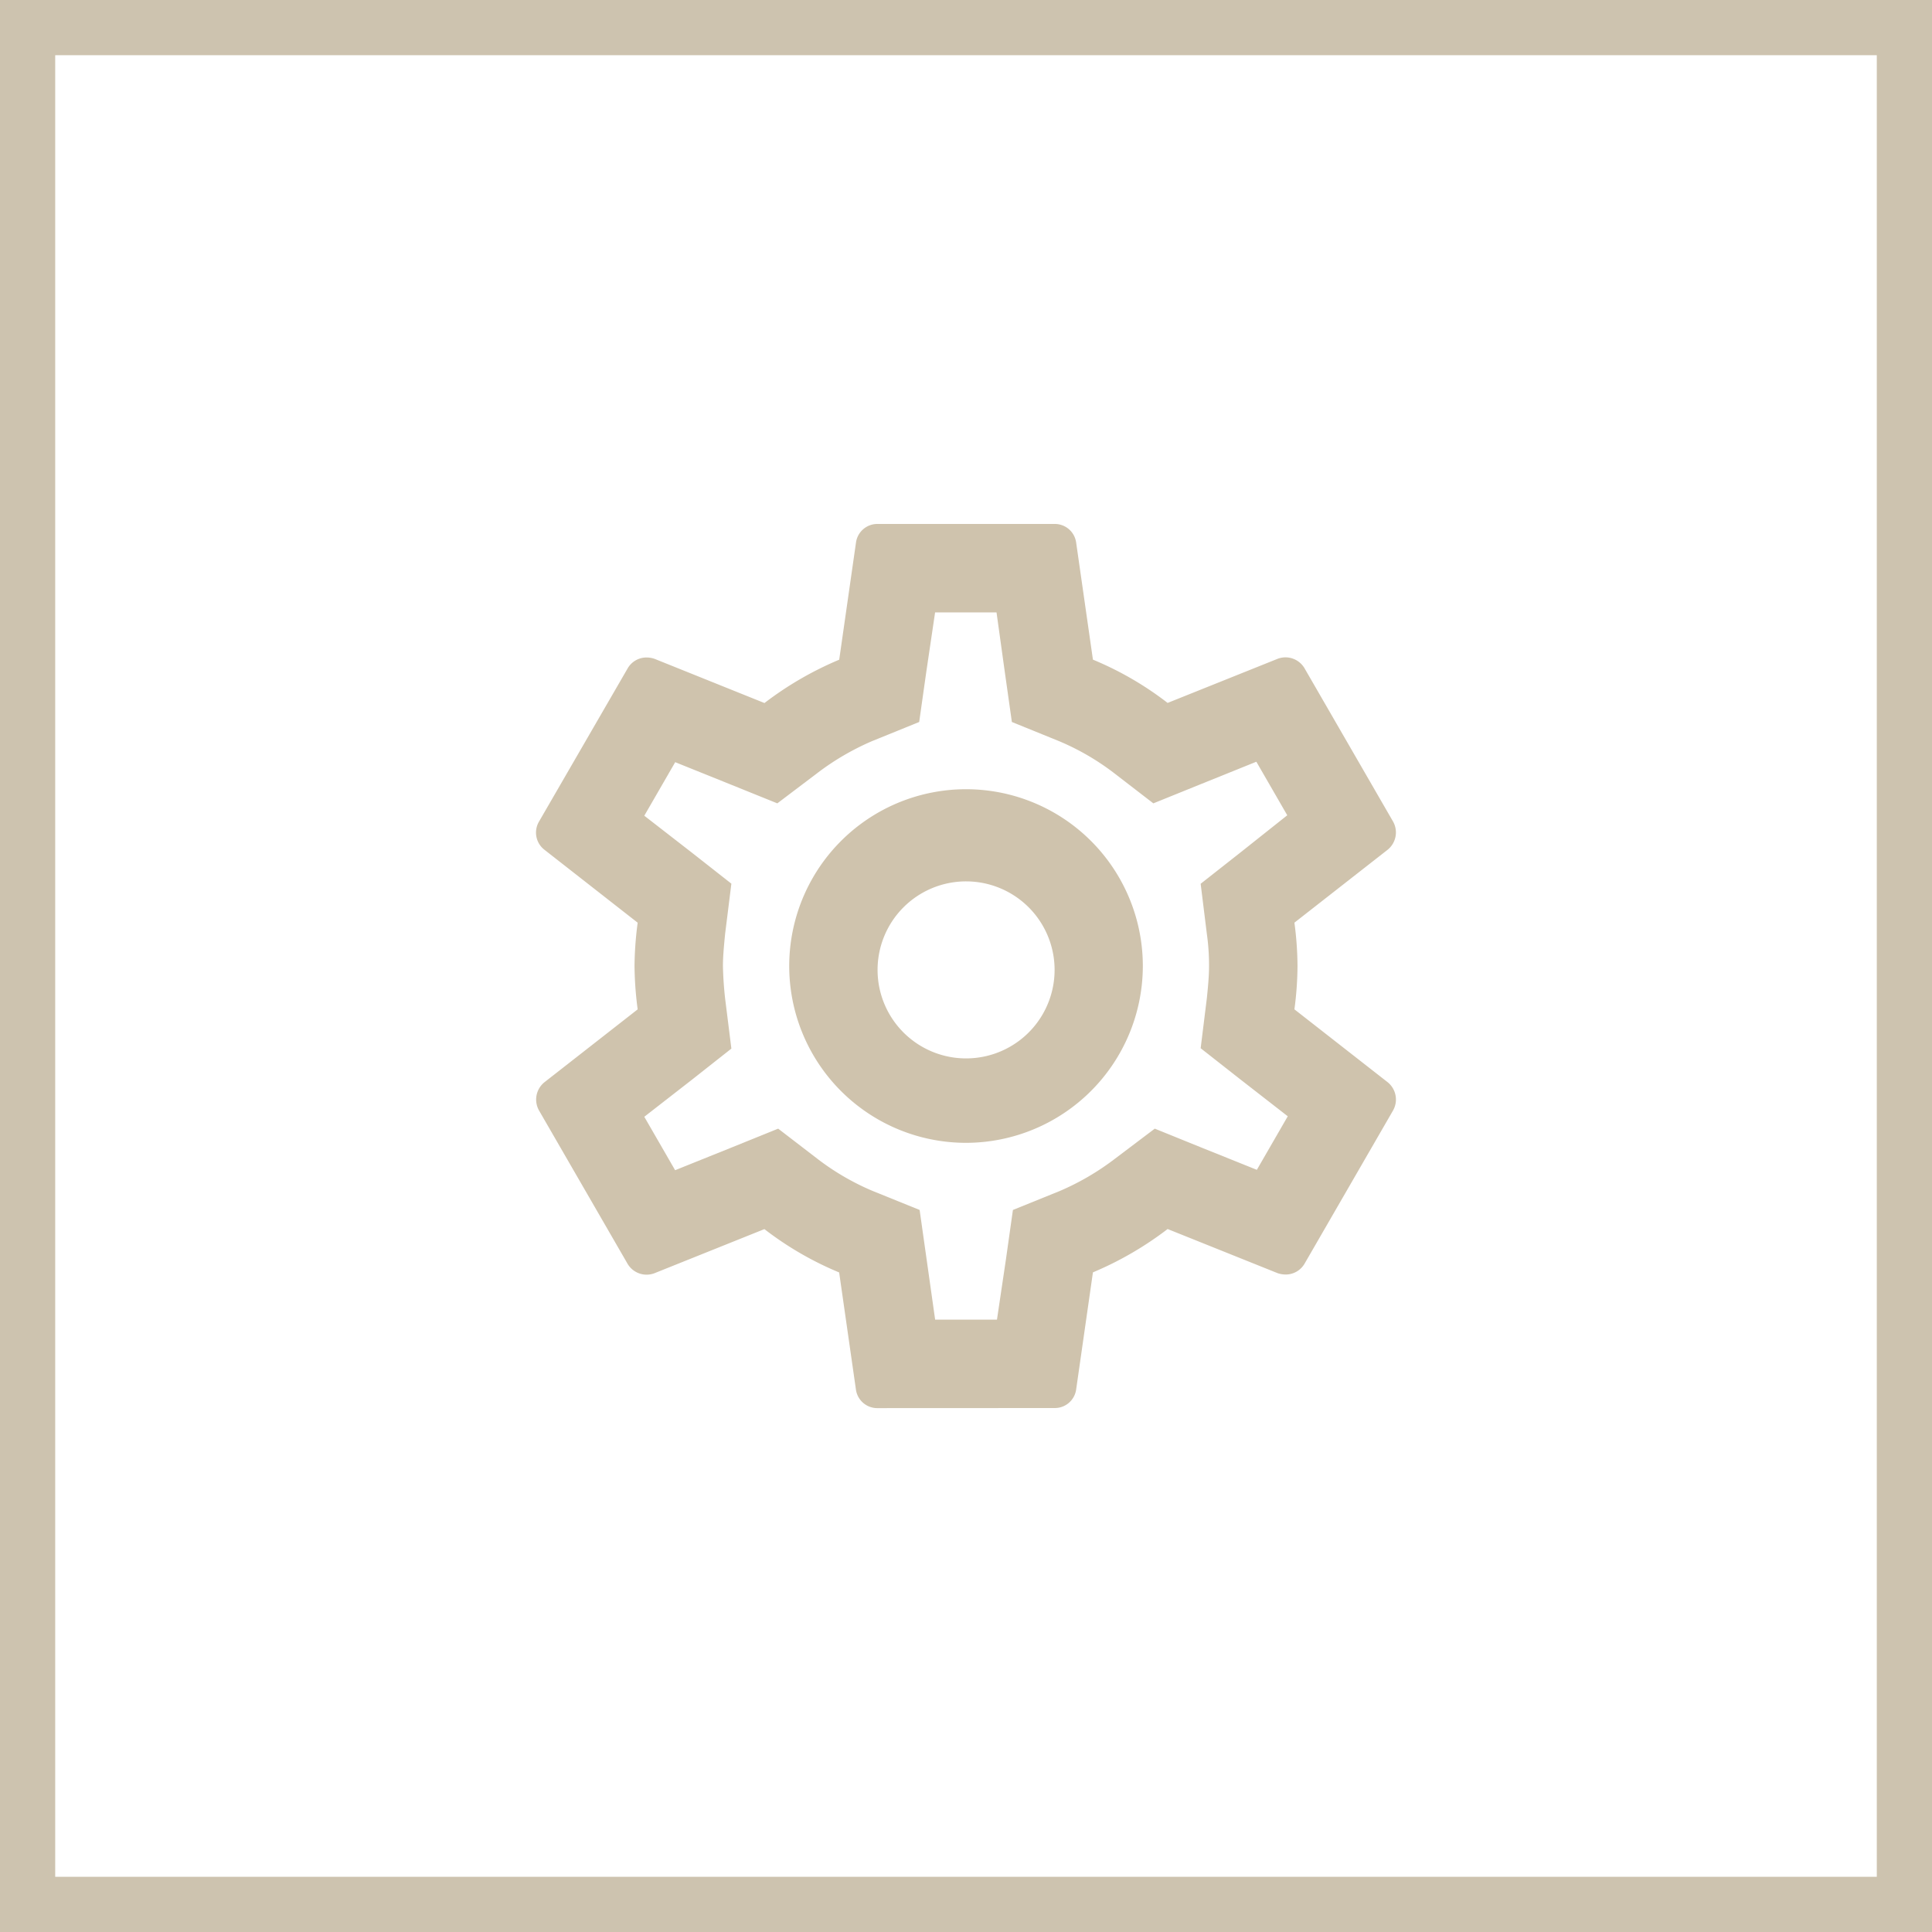
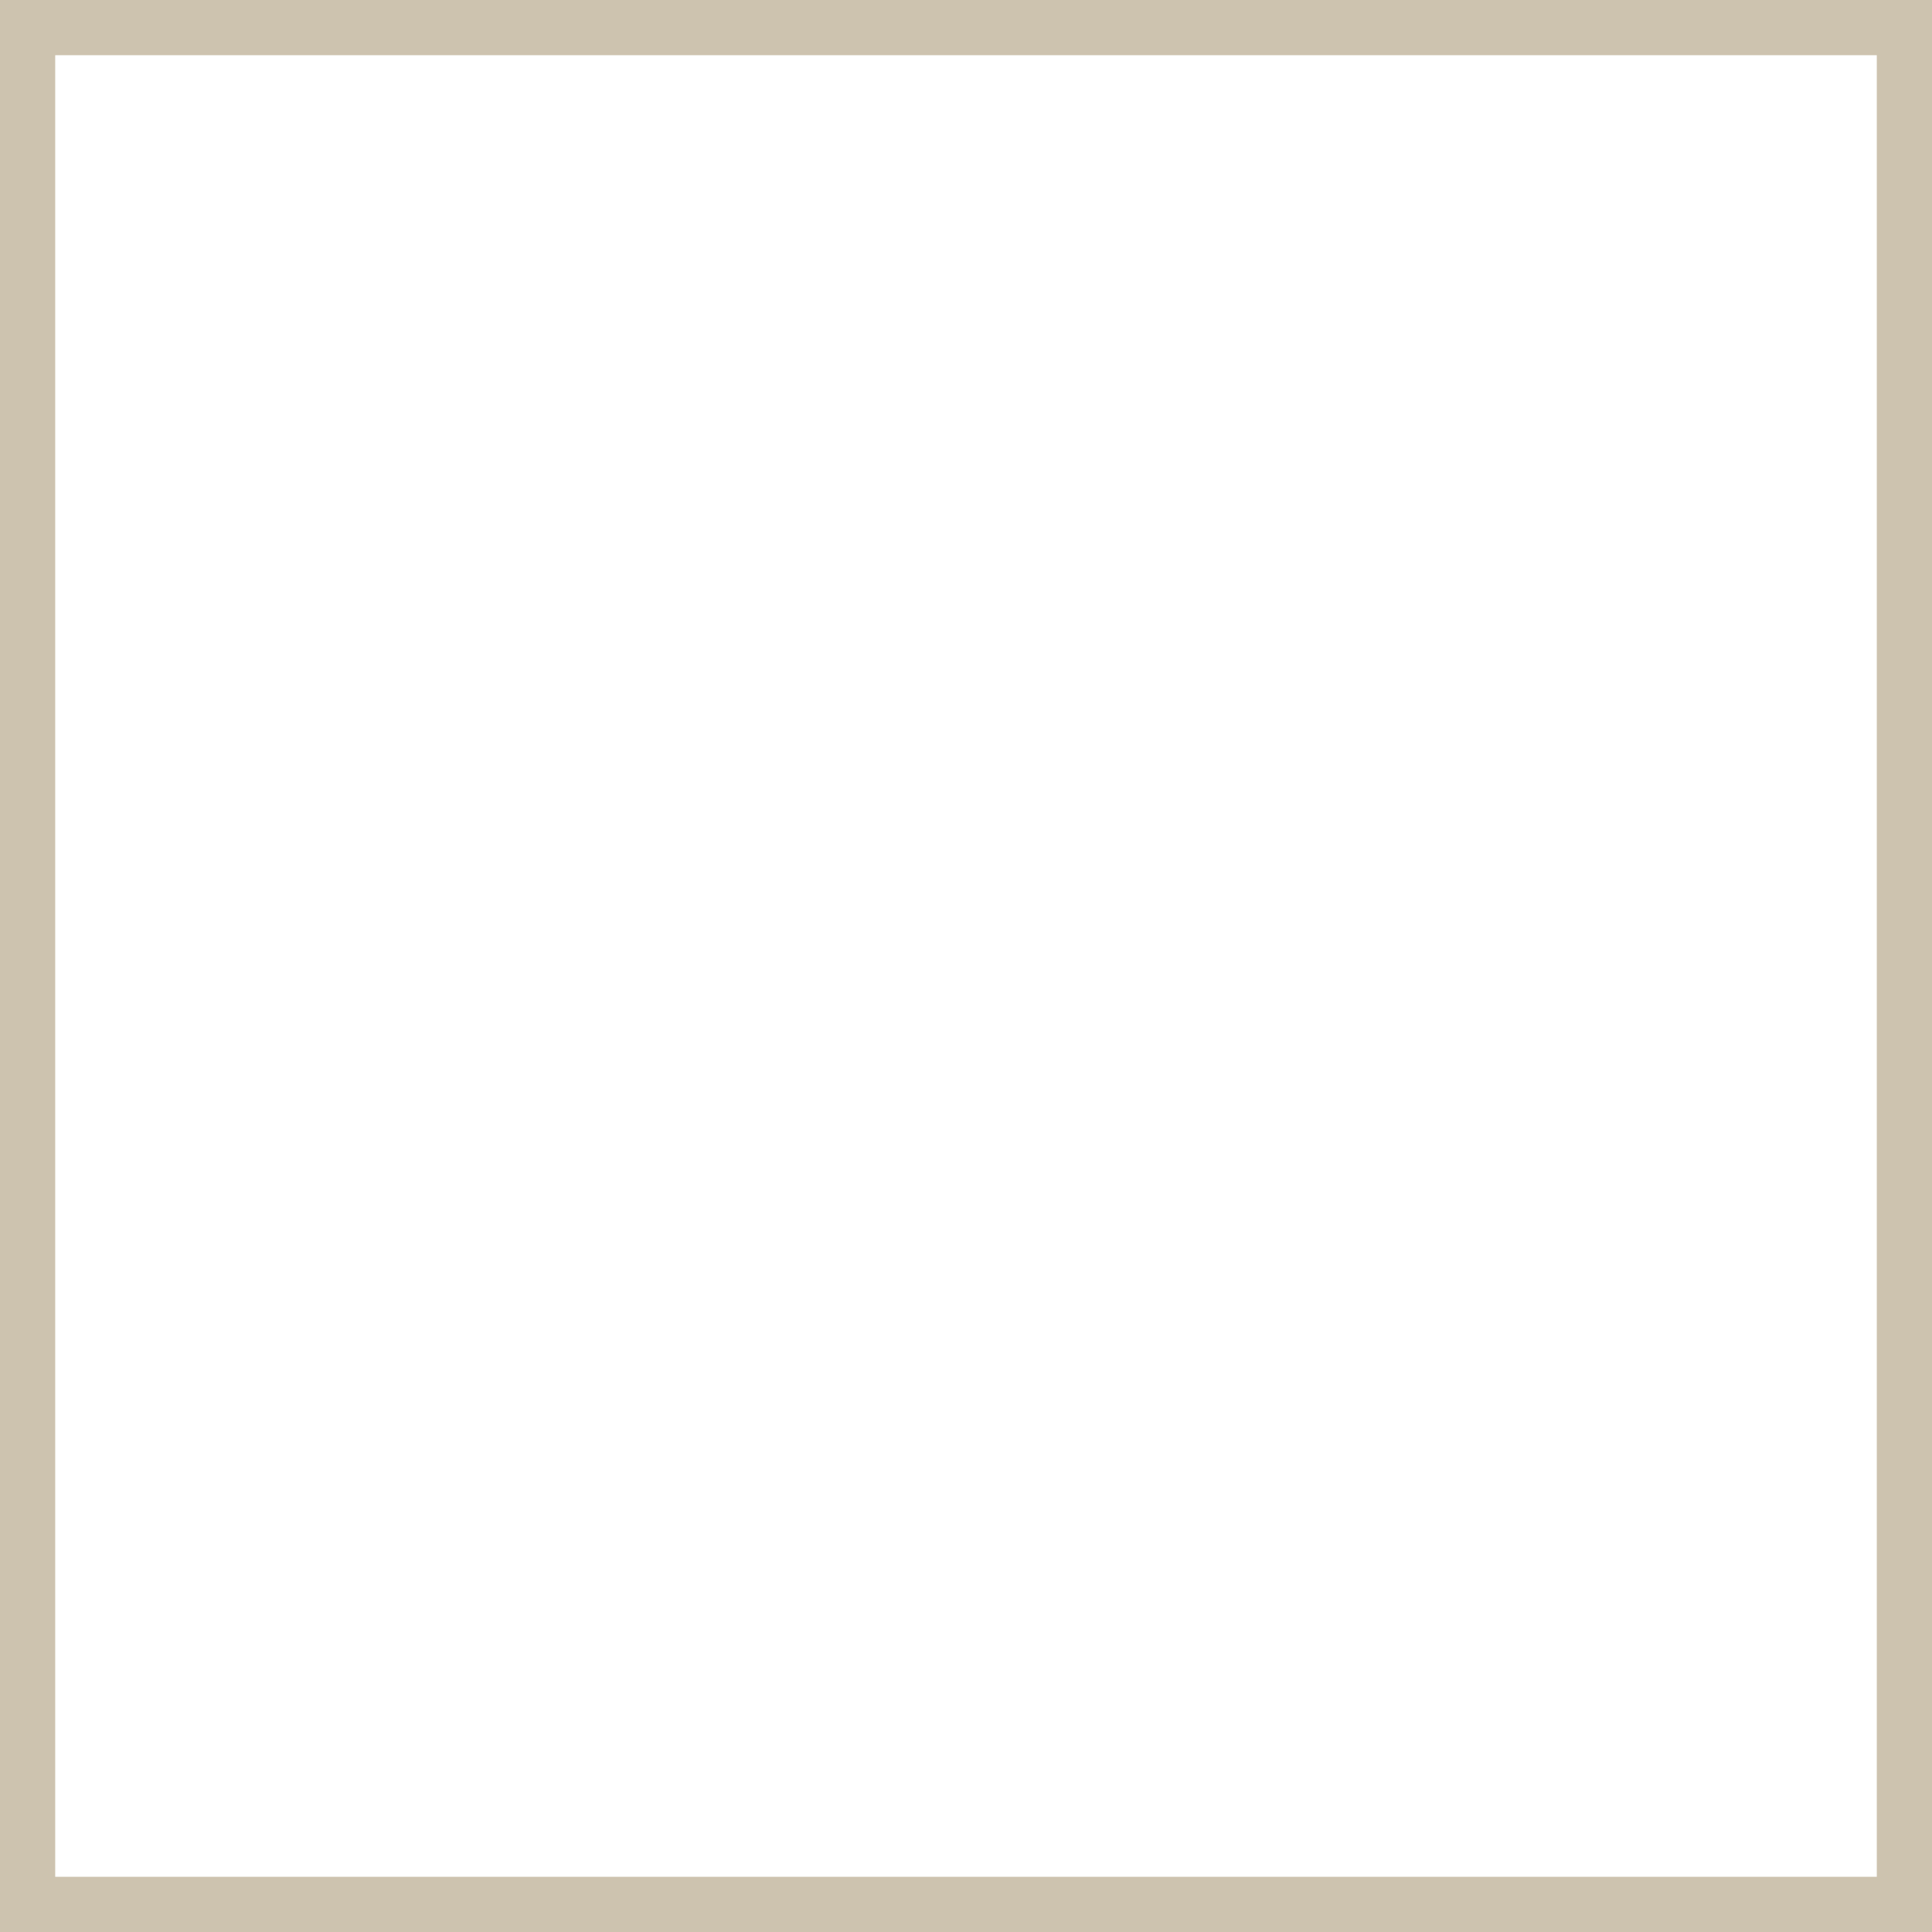
<svg xmlns="http://www.w3.org/2000/svg" width="70" height="70" viewBox="0 0 70 70">
  <g id="Group_500" data-name="Group 500" transform="translate(-175 -2063)">
    <g id="Rectangle_1288" data-name="Rectangle 1288" transform="translate(175 2063)" fill="none" stroke="#cdc3af" stroke-width="2">
      <rect width="70" height="70" stroke="none" />
      <rect x="1" y="1" width="68" height="68" fill="none" />
    </g>
-     <path id="icon-gear-gold" d="M18.993,16.008a3.207,3.207,0,1,1-3.2-3.067,3.208,3.208,0,0,1,3.2,3.067Zm3.2,0a6.406,6.406,0,1,0-6.4,6.406,6.414,6.414,0,0,0,6.4-6.406ZM8.981,21.9l-1.7.688-2.034.818L4.13,21.47l1.73-1.346L7.285,19l-.226-1.81q-.067-.591-.08-1.186c0-.308.03-.662.08-1.168l.226-1.812-1.426-1.12L4.13,10.562l1.12-1.94,2.036.82,1.664.672,1.44-1.09a9.374,9.374,0,0,1,2-1.168l1.7-.69.256-1.808.32-2.162h2.226l.3,2.16.256,1.81,1.7.69a9.019,9.019,0,0,1,1.97,1.136l1.456,1.122,1.7-.688,2.032-.82,1.12,1.94-1.712,1.36-1.426,1.122.224,1.812a8.167,8.167,0,0,1,.08,1.168c0,.348-.034.72-.08,1.17l-.224,1.808,1.426,1.12,1.73,1.346-1.12,1.94-2.036-.818L22.626,21.9l-1.44,1.088a9.347,9.347,0,0,1-2,1.17l-1.7.688-.256,1.81-.322,2.164h-2.24l-.306-2.164-.256-1.81-1.7-.688a9.08,9.08,0,0,1-1.968-1.138L8.981,21.9ZM18.991,32.023a.78.78,0,0,0,.786-.672l.608-4.244a12.227,12.227,0,0,0,2.706-1.57l3.988,1.6a.914.914,0,0,0,.29.048.79.79,0,0,0,.688-.4l3.2-5.54a.806.806,0,0,0-.192-1.026l-3.38-2.642a12.2,12.2,0,0,0,.112-1.57,12.2,12.2,0,0,0-.112-1.57l3.38-2.644a.806.806,0,0,0,.192-1.024l-3.2-5.54a.8.8,0,0,0-.976-.354l-3.99,1.6a11.787,11.787,0,0,0-2.706-1.568L19.777.665a.78.78,0,0,0-.786-.674H12.585A.78.78,0,0,0,11.8.665l-.608,4.244a12.245,12.245,0,0,0-2.708,1.57L4.5,4.877a.914.914,0,0,0-.288-.048.788.788,0,0,0-.688.4L.318,10.77A.786.786,0,0,0,.51,11.794l3.38,2.644a12.537,12.537,0,0,0-.114,1.57,12.682,12.682,0,0,0,.114,1.57L.51,20.22a.806.806,0,0,0-.192,1.026l3.2,5.54a.8.8,0,0,0,.976.354l3.988-1.6a11.829,11.829,0,0,0,2.708,1.57l.608,4.244a.78.78,0,0,0,.784.672Z" transform="translate(194.214 2081.993)" fill="#cfc3ad" />
  </g>
</svg>